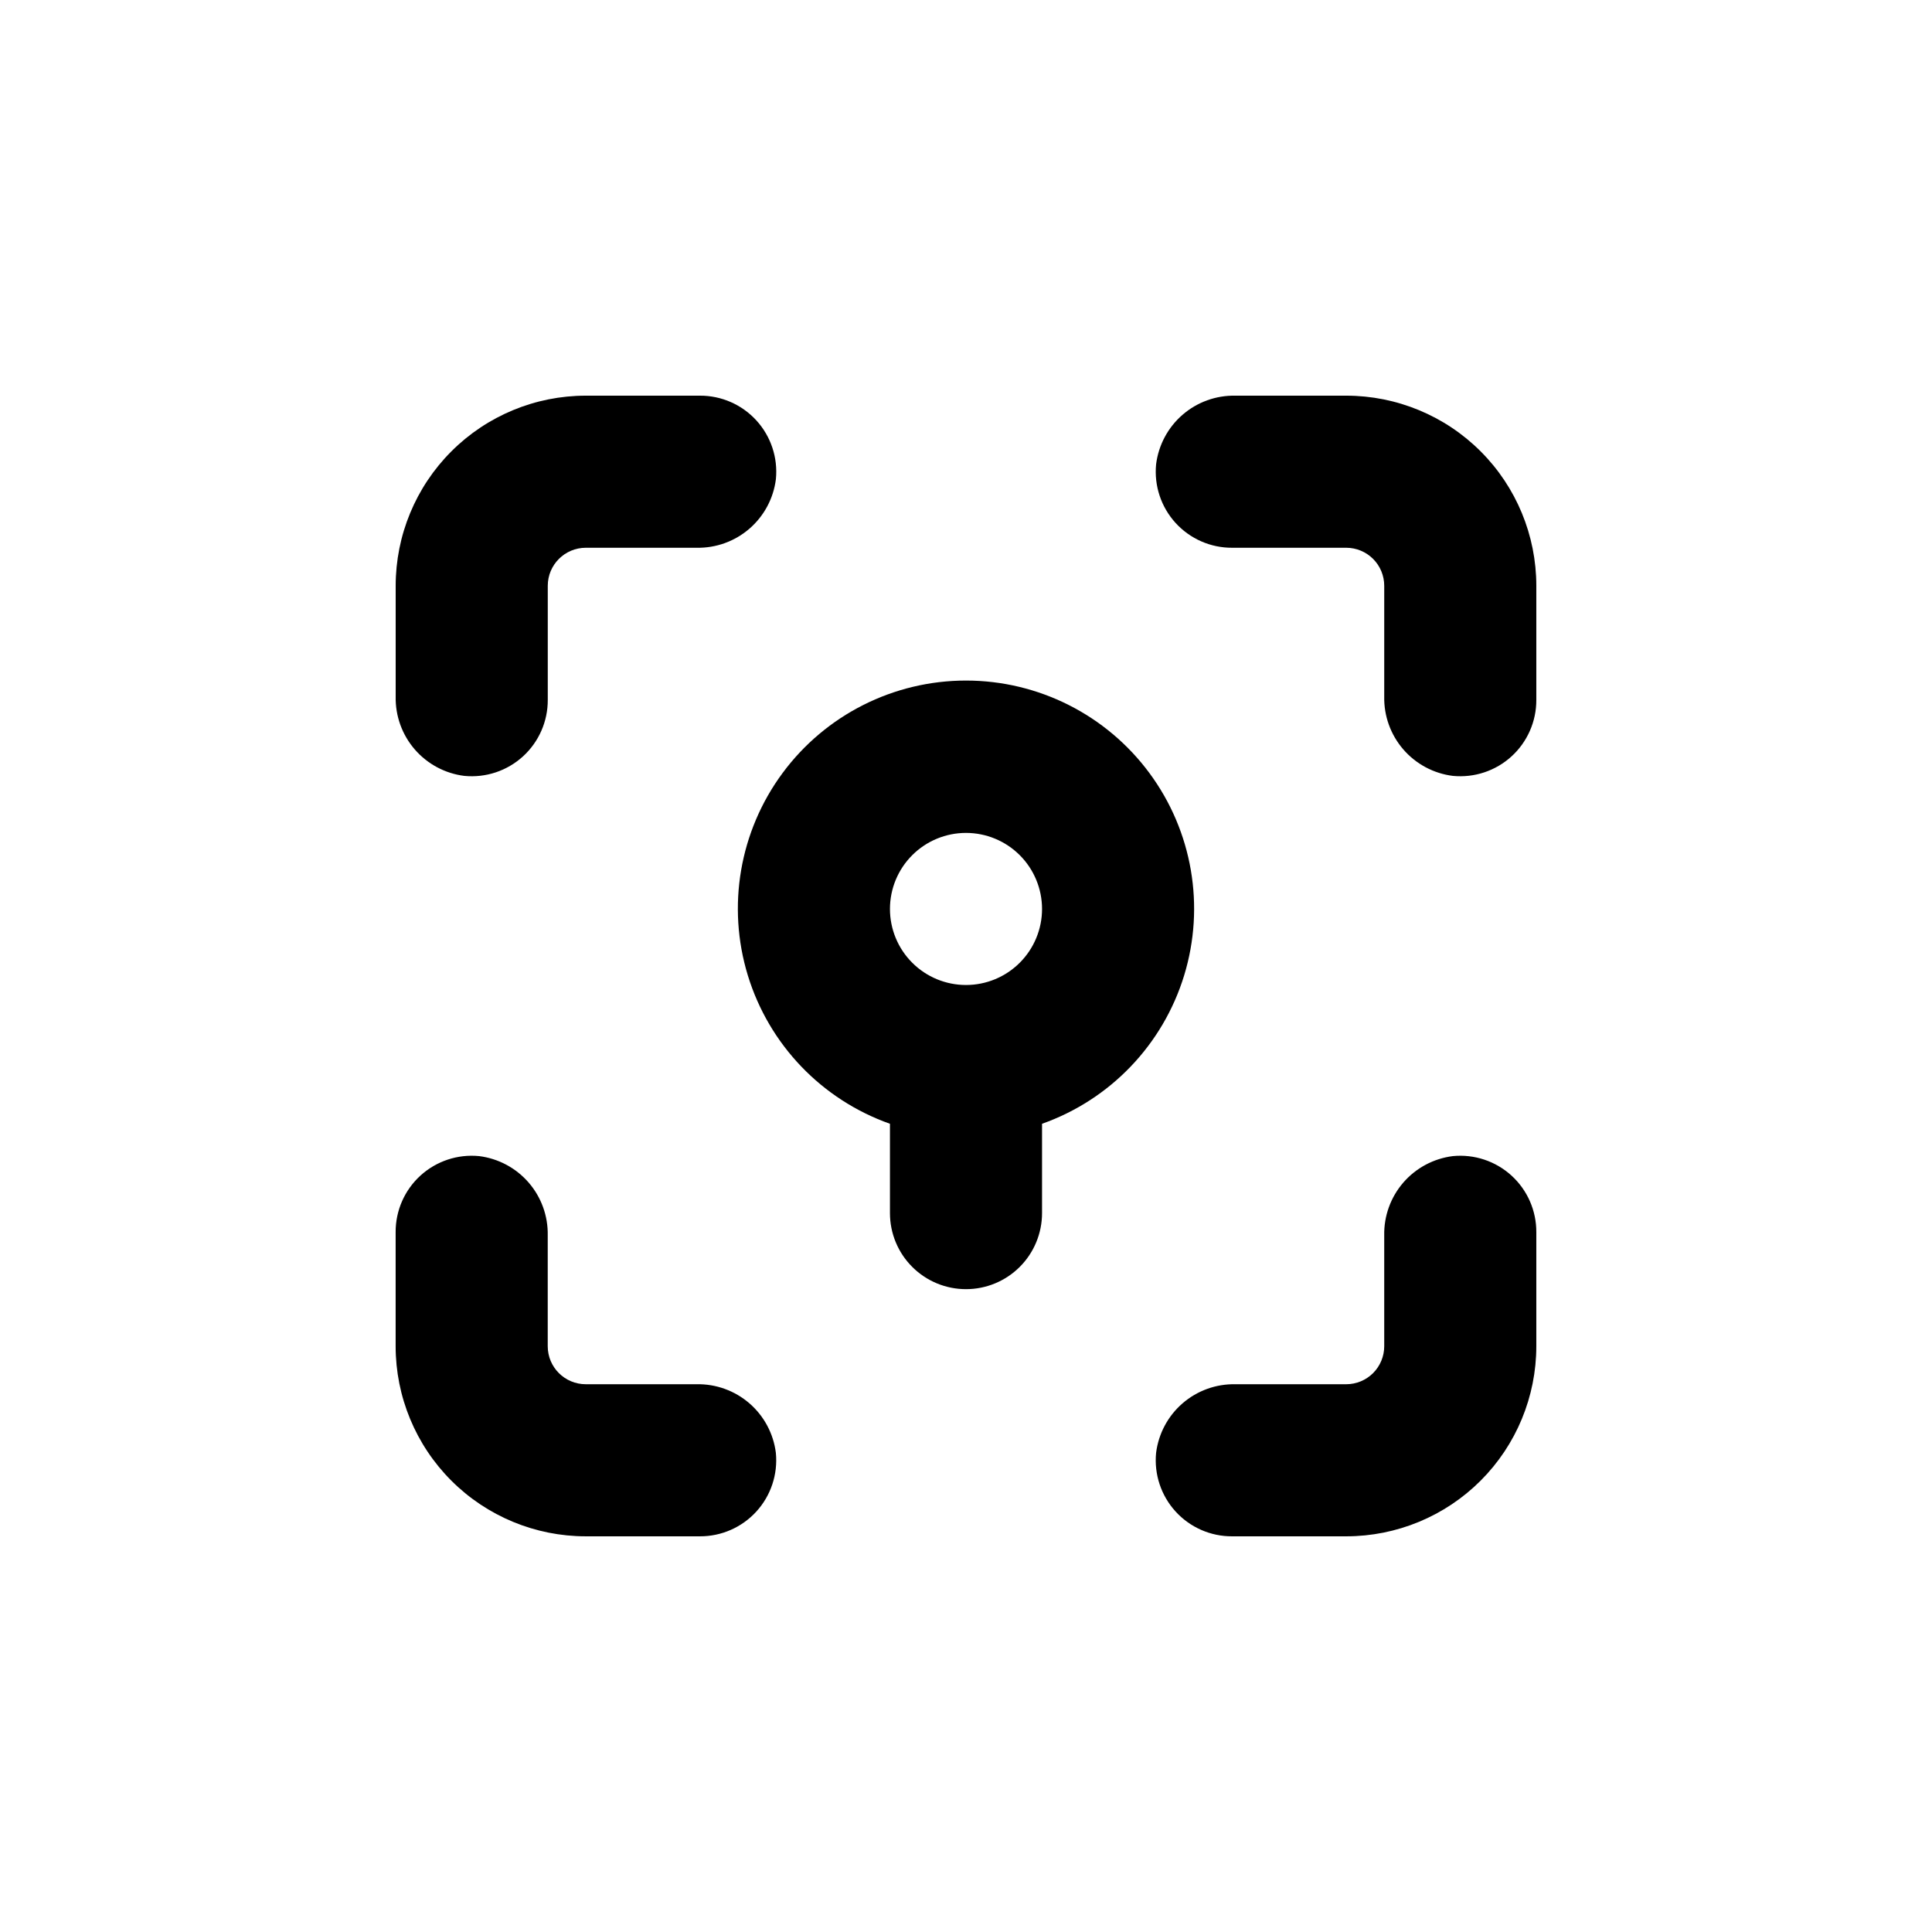
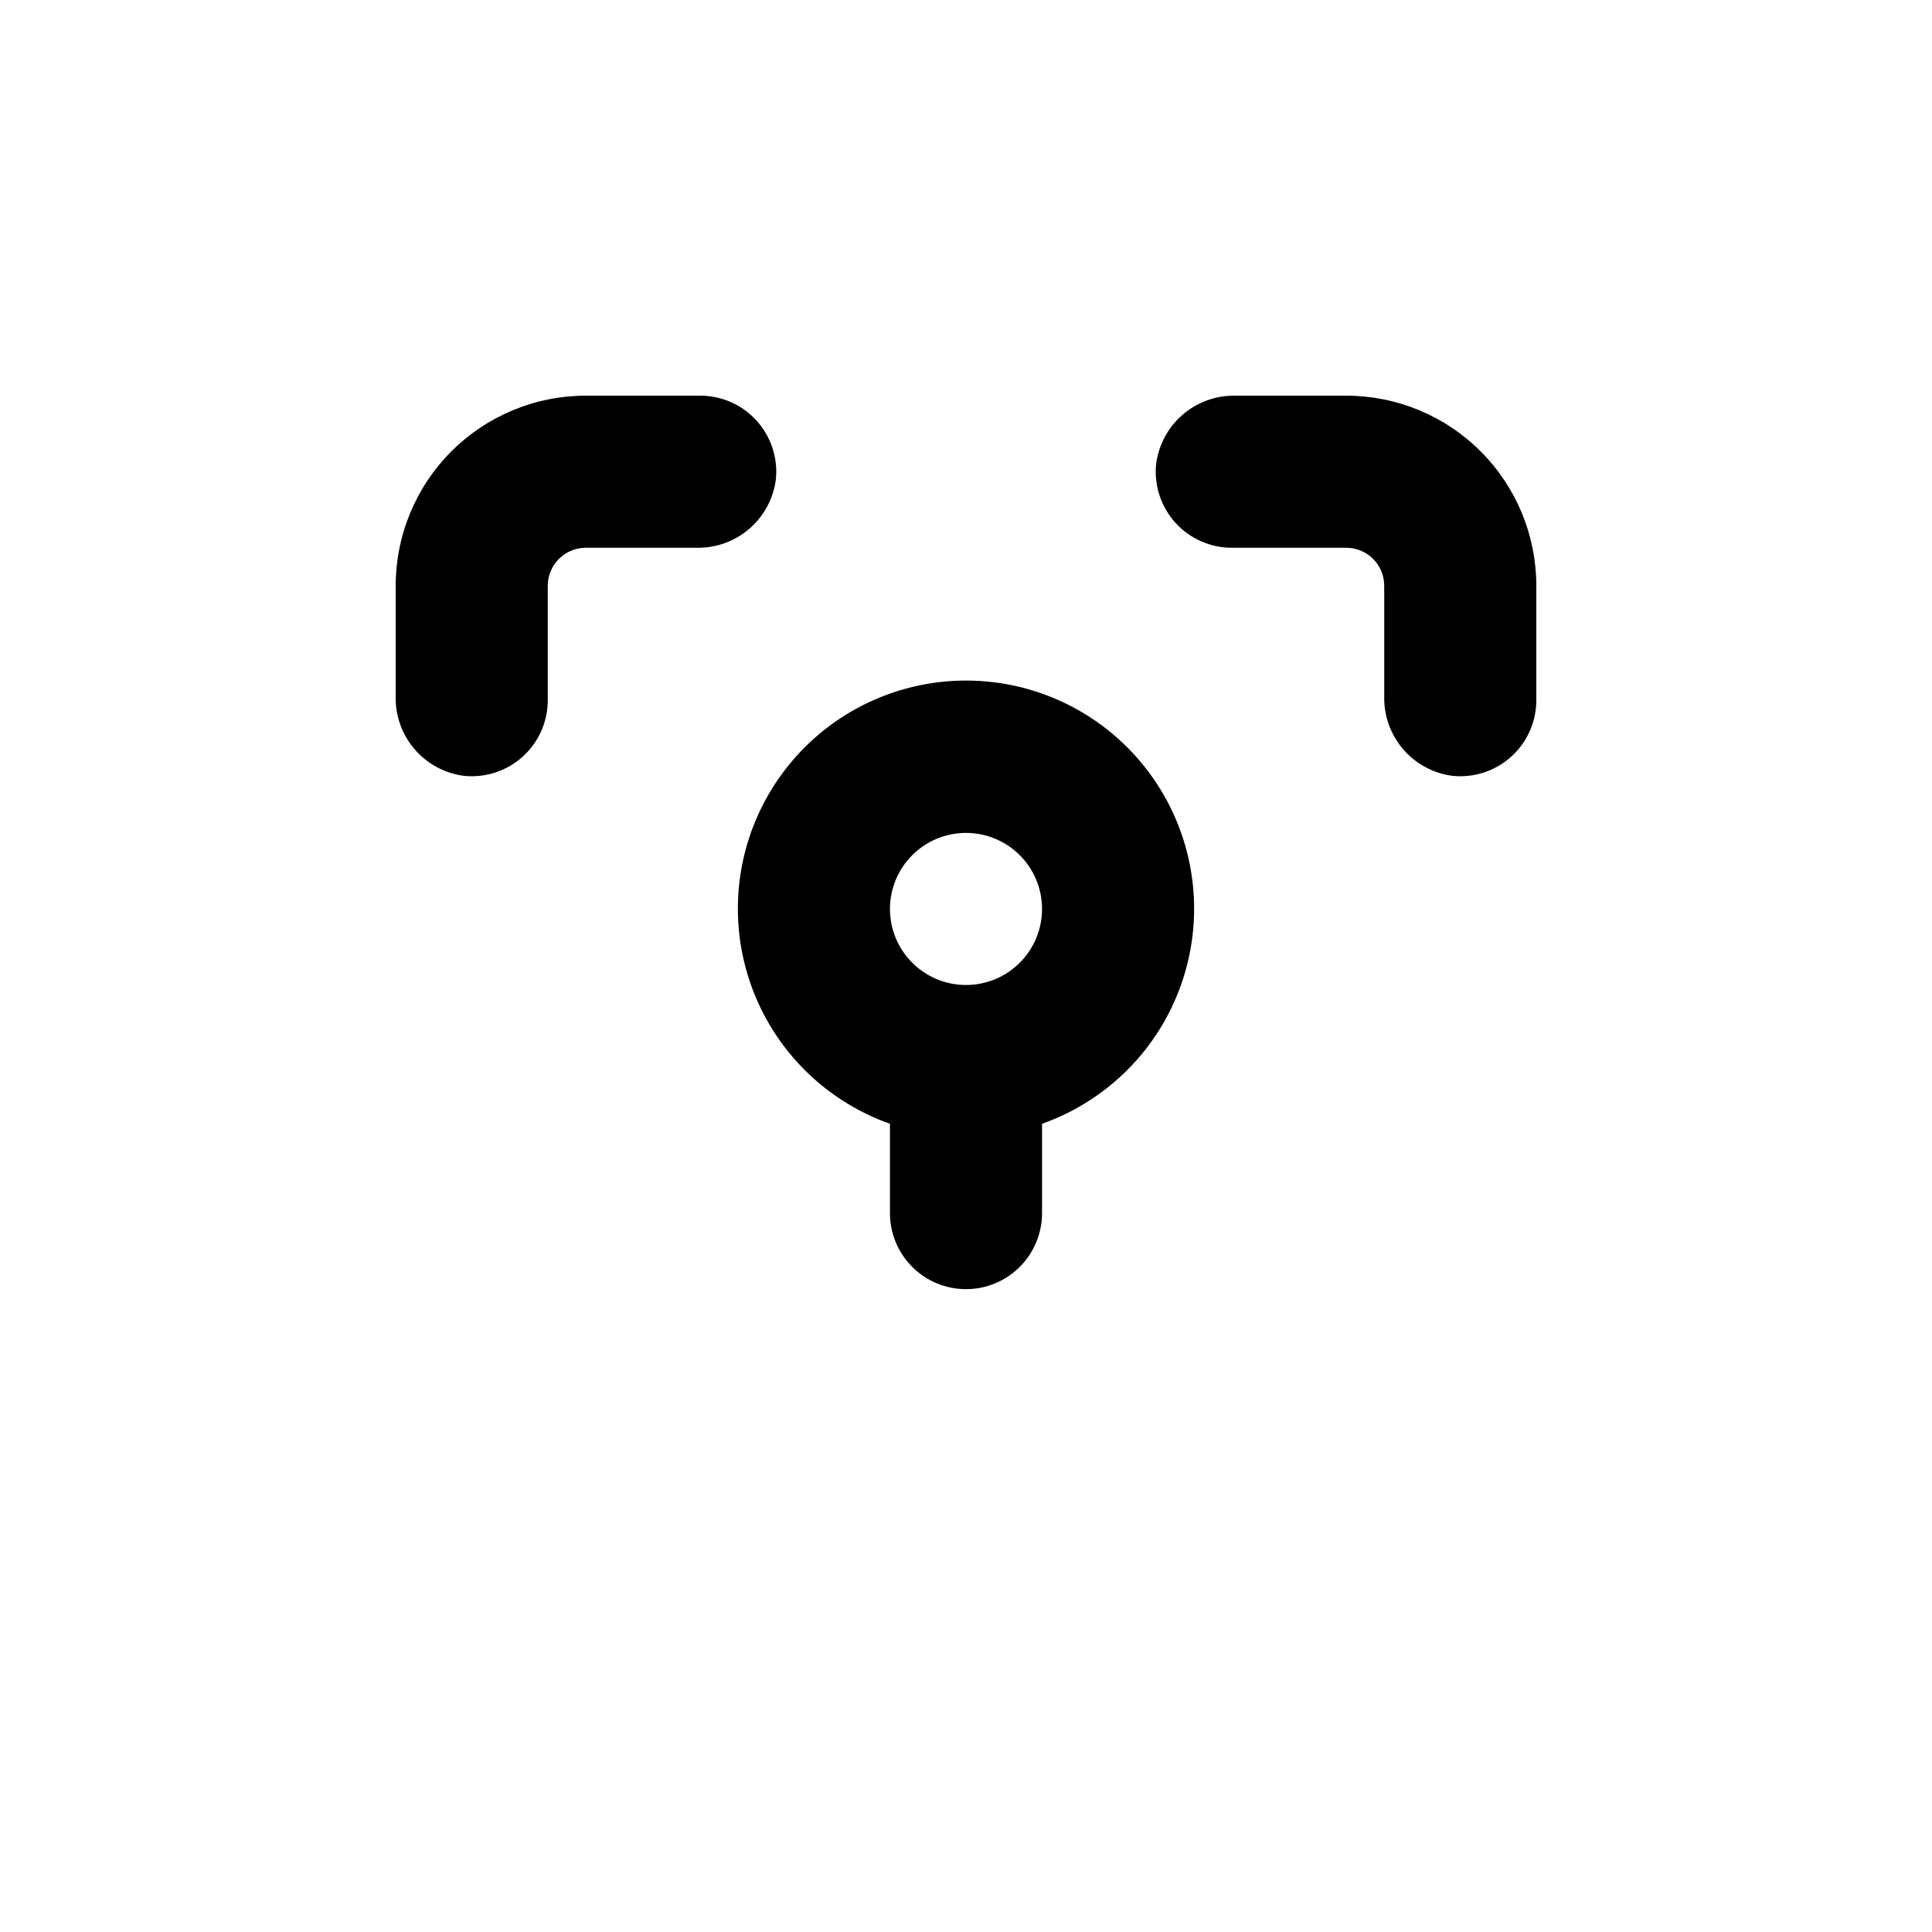
<svg xmlns="http://www.w3.org/2000/svg" fill="#000000" width="800px" height="800px" version="1.1" viewBox="144 144 512 512">
  <g>
    <path d="m400 485.64c5.344 0 10.469-2.121 14.25-5.902 3.777-3.777 5.902-8.902 5.902-14.25v-23.676c18.074-6.391 32.043-20.977 37.656-39.305 5.609-18.332 2.195-38.238-9.207-53.648-11.398-15.414-29.434-24.504-48.602-24.504-19.172 0-37.207 9.09-48.605 24.504-11.402 15.41-14.816 35.316-9.207 53.648 5.613 18.328 19.586 32.914 37.66 39.305v23.676c0 5.348 2.121 10.473 5.902 14.25 3.777 3.781 8.902 5.902 14.25 5.902zm0-120.91c5.344 0 10.469 2.125 14.25 5.902 3.777 3.781 5.902 8.906 5.902 14.25 0 5.348-2.125 10.473-5.902 14.25-3.781 3.781-8.906 5.902-14.25 5.902-5.348 0-10.473-2.121-14.25-5.902-3.781-3.777-5.902-8.902-5.902-14.25 0-5.344 2.121-10.469 5.902-14.25 3.777-3.777 8.902-5.902 14.25-5.902z" />
    <path d="m551.14 299.24c0-13.363-5.309-26.18-14.754-35.625-9.449-9.449-22.266-14.758-35.625-14.758h-29.375c-5.129-0.102-10.117 1.699-13.996 5.059-3.879 3.359-6.375 8.035-7.012 13.129-0.555 5.676 1.32 11.324 5.16 15.539 3.844 4.215 9.289 6.606 14.992 6.578h30.23c2.672 0 5.234 1.062 7.125 2.953 1.887 1.887 2.949 4.449 2.949 7.125v29.371c-0.102 5.129 1.703 10.117 5.059 13.996 3.359 3.879 8.039 6.379 13.129 7.012 5.676 0.555 11.324-1.32 15.539-5.16 4.215-3.84 6.606-9.289 6.578-14.992z" />
    <path d="m248.86 299.24v29.371c-0.102 5.129 1.699 10.117 5.059 13.996 3.359 3.879 8.035 6.379 13.129 7.012 5.676 0.555 11.324-1.32 15.539-5.16 4.215-3.84 6.606-9.289 6.578-14.992v-30.227c0-5.566 4.512-10.078 10.078-10.078h29.371c5.129 0.102 10.117-1.699 13.996-5.059 3.879-3.359 6.379-8.035 7.012-13.129 0.555-5.676-1.32-11.32-5.16-15.539-3.84-4.215-9.289-6.606-14.992-6.578h-30.227c-13.363 0-26.18 5.309-35.625 14.758-9.449 9.445-14.758 22.262-14.758 35.625z" />
-     <path d="m329.46 551.14c5.703 0.027 11.152-2.363 14.992-6.578 3.84-4.215 5.715-9.863 5.16-15.539-0.633-5.09-3.133-9.77-7.012-13.129-3.879-3.356-8.867-5.16-13.996-5.059h-29.371c-5.566 0-10.078-4.512-10.078-10.074v-29.375c0.102-5.129-1.699-10.117-5.059-13.996-3.359-3.879-8.035-6.375-13.129-7.012-5.676-0.555-11.32 1.32-15.539 5.16-4.215 3.844-6.606 9.289-6.578 14.992v30.23c0 13.359 5.309 26.176 14.758 35.625 9.445 9.445 22.262 14.754 35.625 14.754z" />
-     <path d="m470.53 551.14h30.23c13.359 0 26.176-5.309 35.625-14.754 9.445-9.449 14.754-22.266 14.754-35.625v-30.23c0.027-5.703-2.363-11.148-6.578-14.992-4.215-3.84-9.863-5.715-15.539-5.16-5.09 0.637-9.77 3.133-13.129 7.012-3.356 3.879-5.16 8.867-5.059 13.996v29.375c0 2.672-1.062 5.234-2.949 7.125-1.891 1.887-4.453 2.949-7.125 2.949h-29.375c-5.129-0.102-10.117 1.703-13.996 5.059-3.879 3.359-6.375 8.039-7.012 13.129-0.555 5.676 1.32 11.324 5.16 15.539 3.844 4.215 9.289 6.606 14.992 6.578z" />
  </g>
</svg>